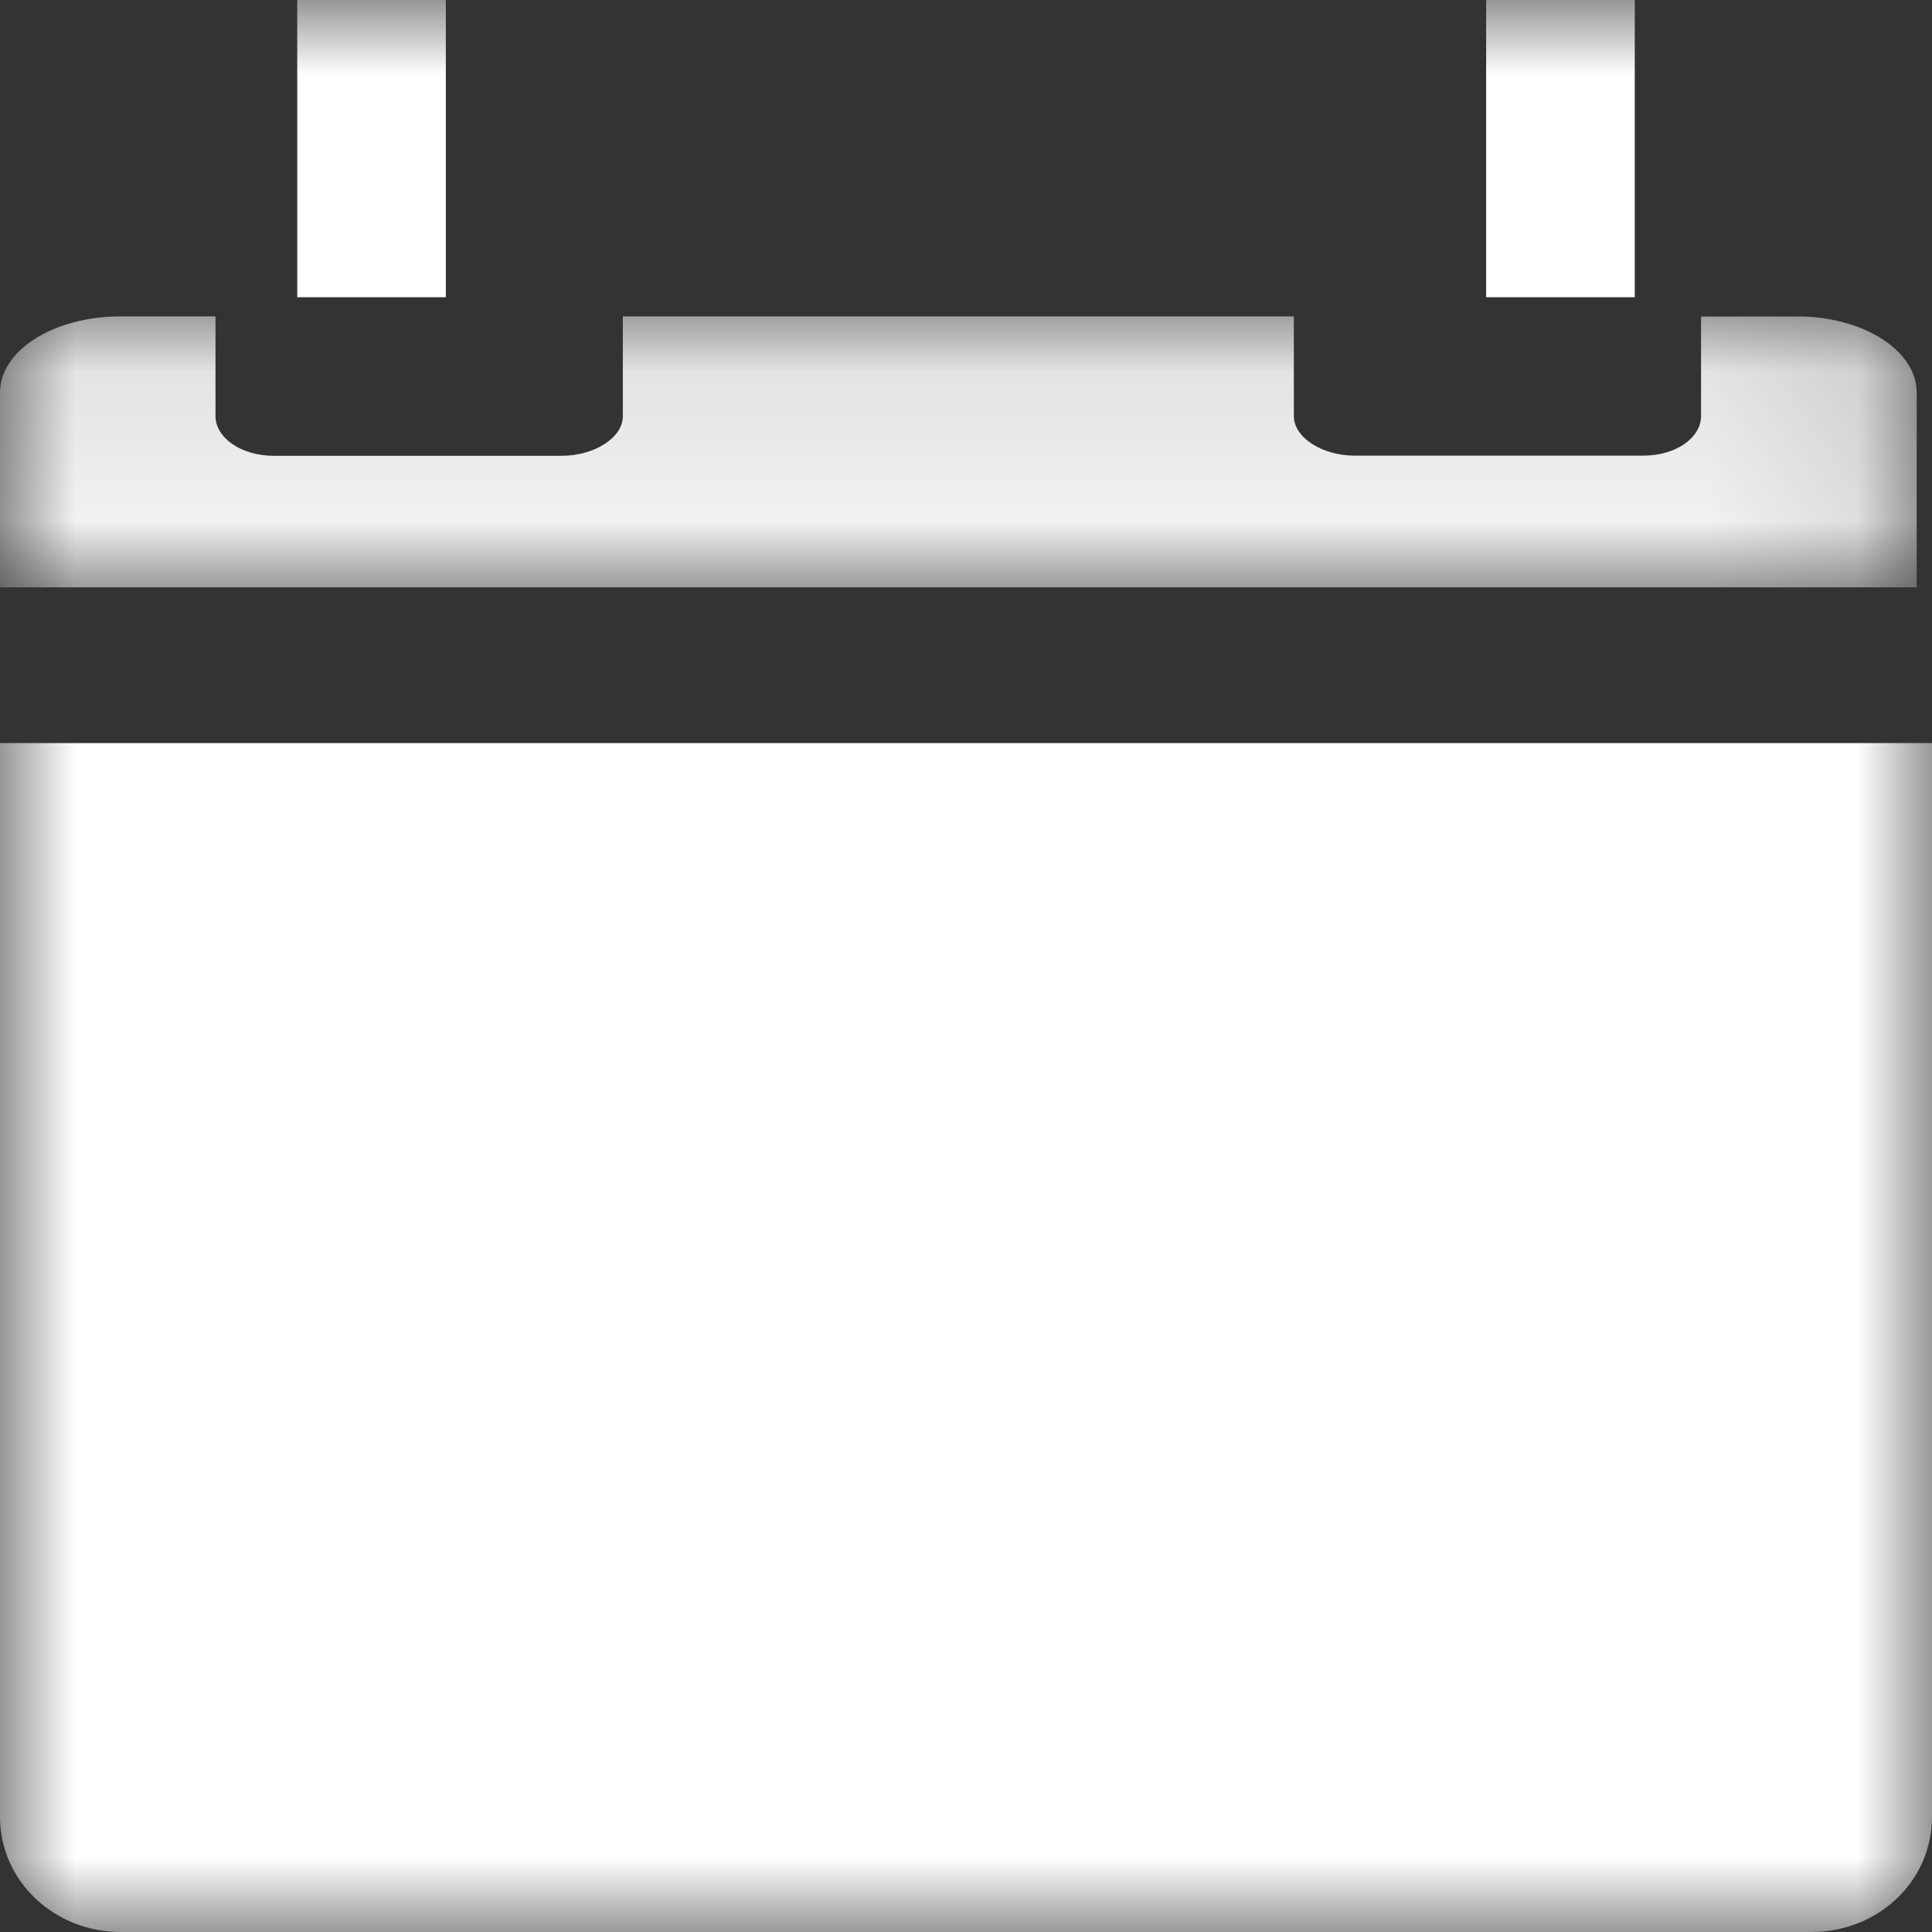
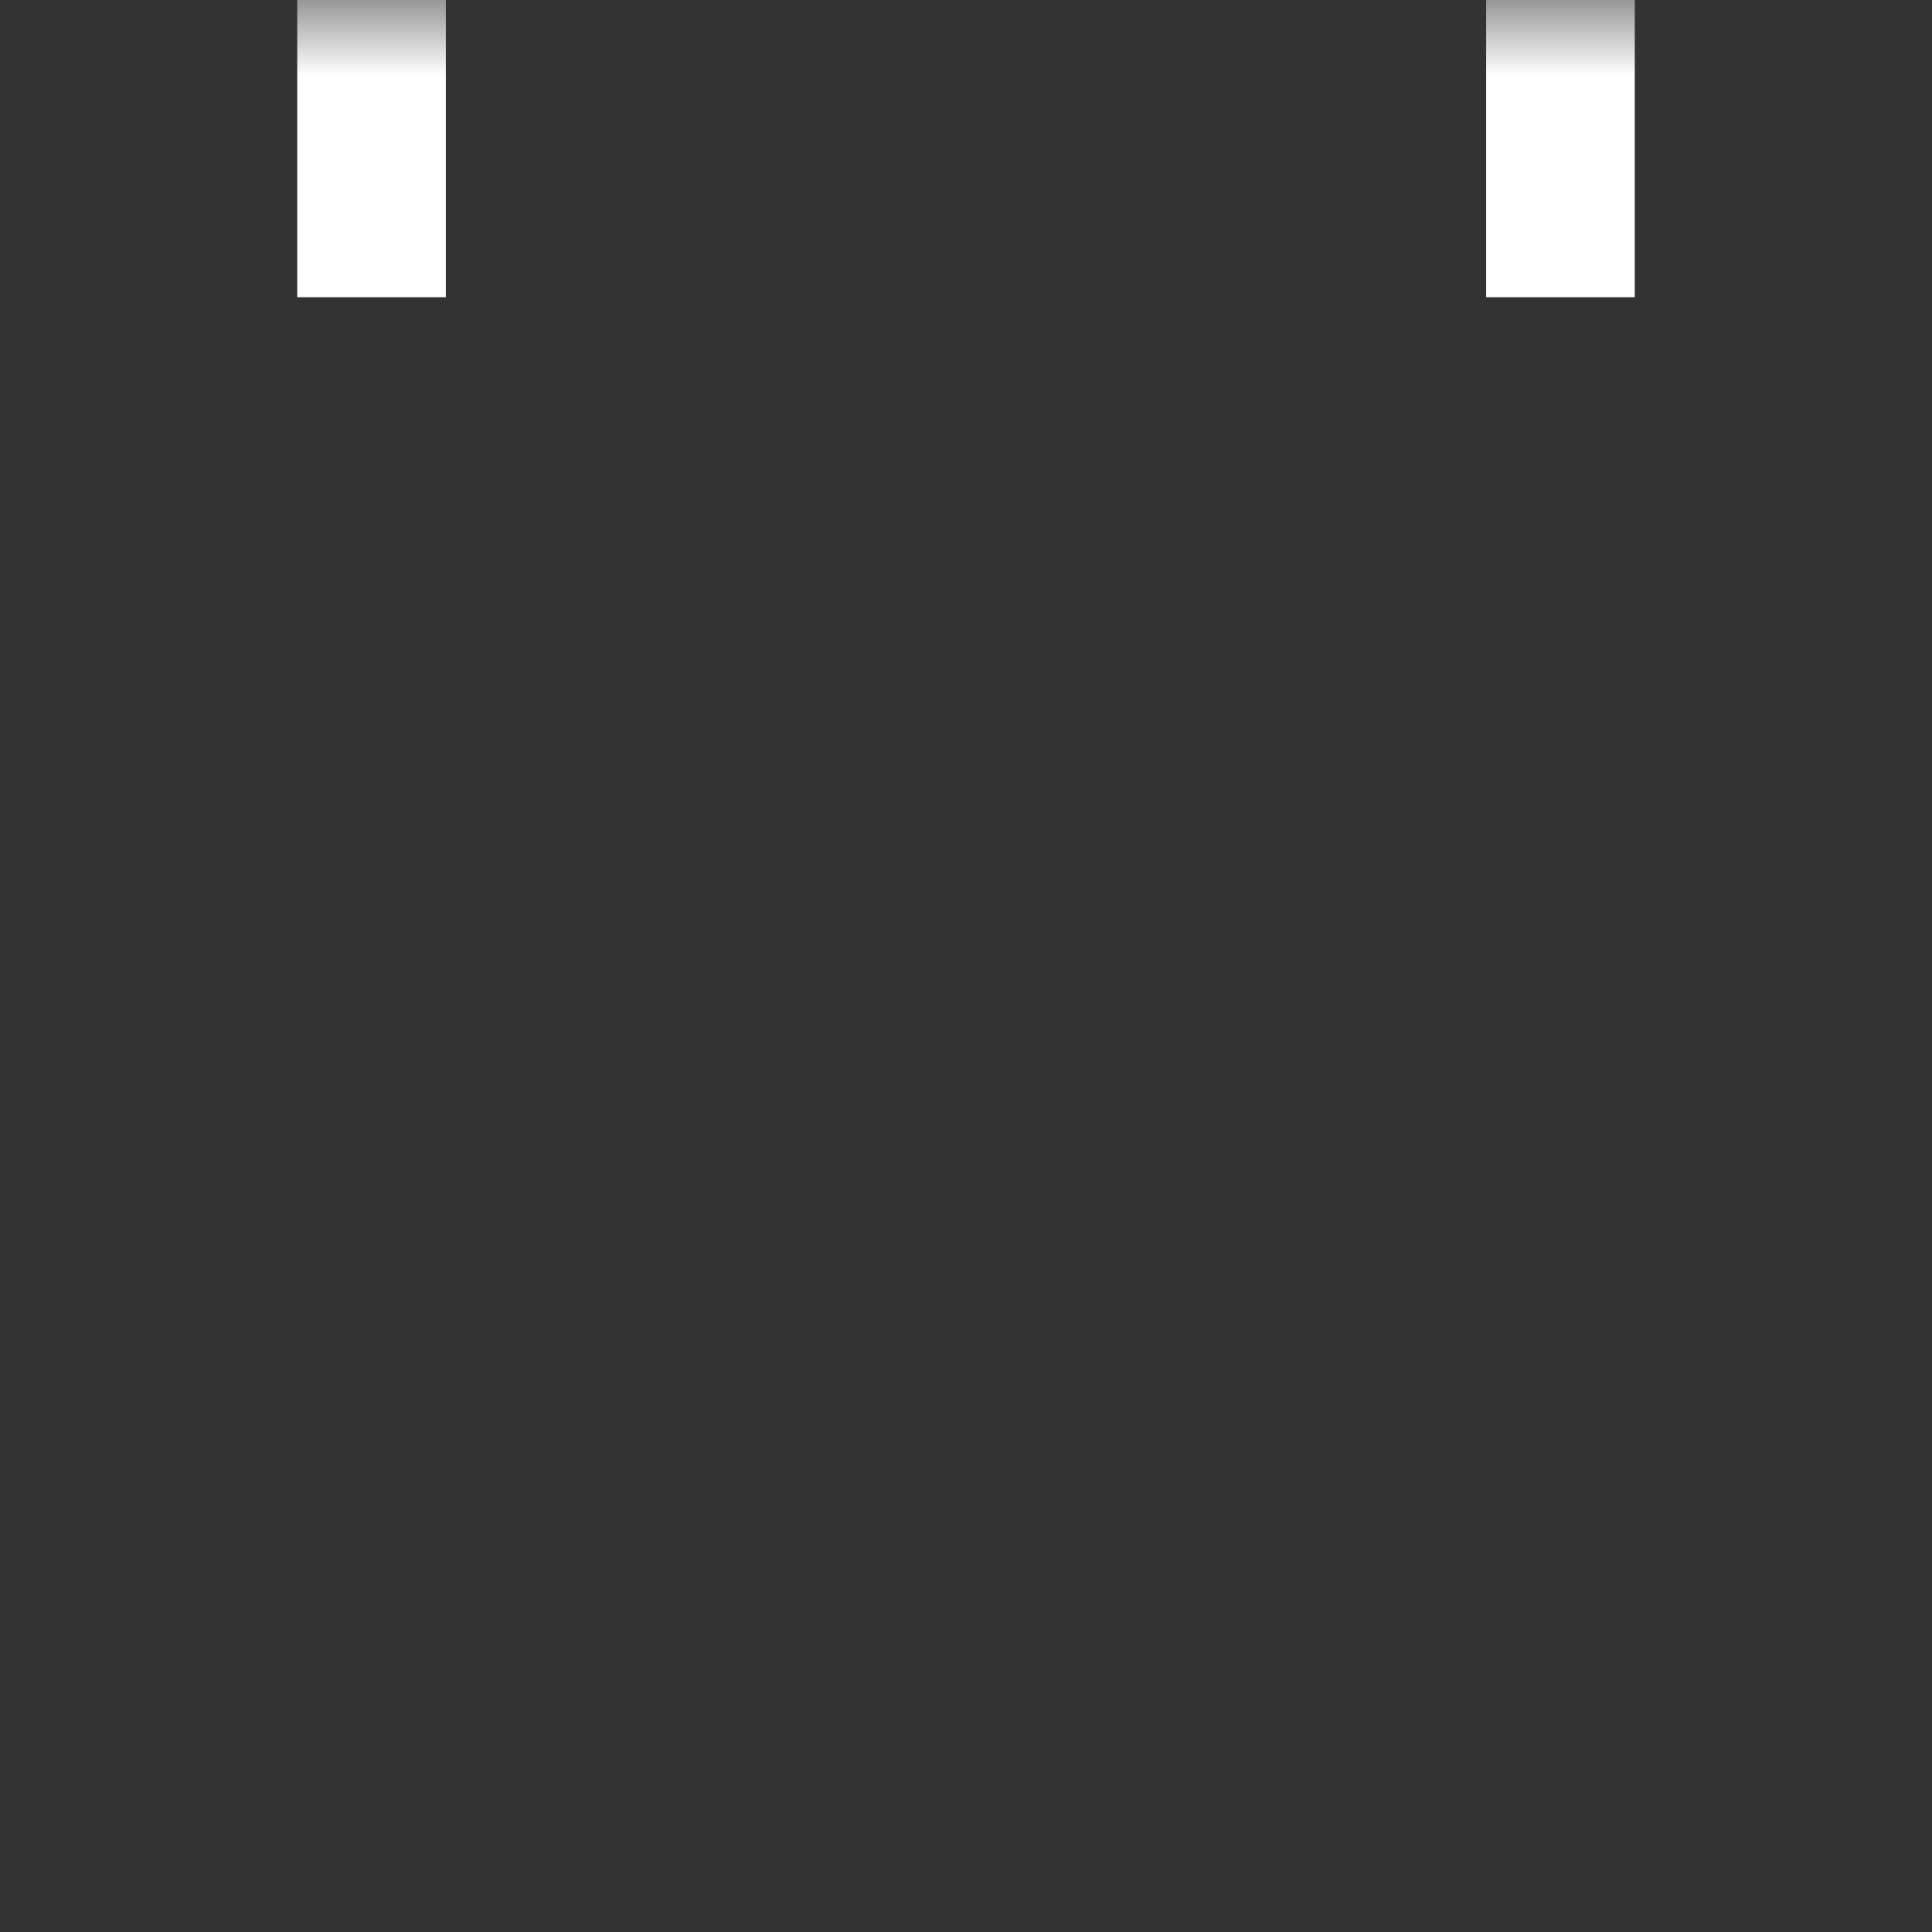
<svg xmlns="http://www.w3.org/2000/svg" xmlns:xlink="http://www.w3.org/1999/xlink" width="13" height="13" viewBox="0 0 13 13" version="1.1">
  <rect x="0" y="0" width="13" height="13" fill="#333333" stroke="none" />
  <defs>
-     <path id="path-1" d="M0 .13h12.897v1.822H0z" />
    <path id="path-3" d="M0 13h13V0H0z" />
  </defs>
  <g id="Welcome" stroke="none" stroke-width="1" fill="none" fill-rule="evenodd">
    <g id="Mobile/Services" transform="translate(-322 -3)">
      <g id="Top" transform="translate(-1 -2)">
        <g id="Header-1">
          <g id="3-icons-white">
            <g id="mobile-book-appointment" transform="translate(323 5)">
              <g id="Group-3" transform="translate(0 2)">
                <mask id="mask-2" fill="#fff">
                  <use xlink:href="#path-1" />
                </mask>
                <path d="M12.09.13h-.644V.8c0 .143-.165.266-.391.266H9.116c-.221 0-.41-.123-.41-.266V.129H4.191v.672c0 .143-.19.266-.412.266H1.842C1.62 1.067 1.45.944 1.45.8V.129H.806C.363.13 0 .356 0 .642v1.31h12.897V.642c0-.286-.363-.513-.806-.513" id="Fill-1" fill="#FFF" mask="url(#mask-2)" />
              </g>
              <mask id="mask-4" fill="#fff">
                <use xlink:href="#path-3" />
              </mask>
              <path id="Fill-4" fill="#FFF" mask="url(#mask-4)" d="M10 2h1V0h-1z" />
              <path id="Fill-6" fill="#FFF" mask="url(#mask-4)" d="M2 2h1V0H2z" />
-               <path d="M0 12.224c0 .435.366.776.812.776h11.376c.446 0 .812-.337.812-.776V5H0v7.224z" id="Fill-7" fill="#FFF" mask="url(#mask-4)" />
            </g>
          </g>
        </g>
      </g>
    </g>
  </g>
</svg>